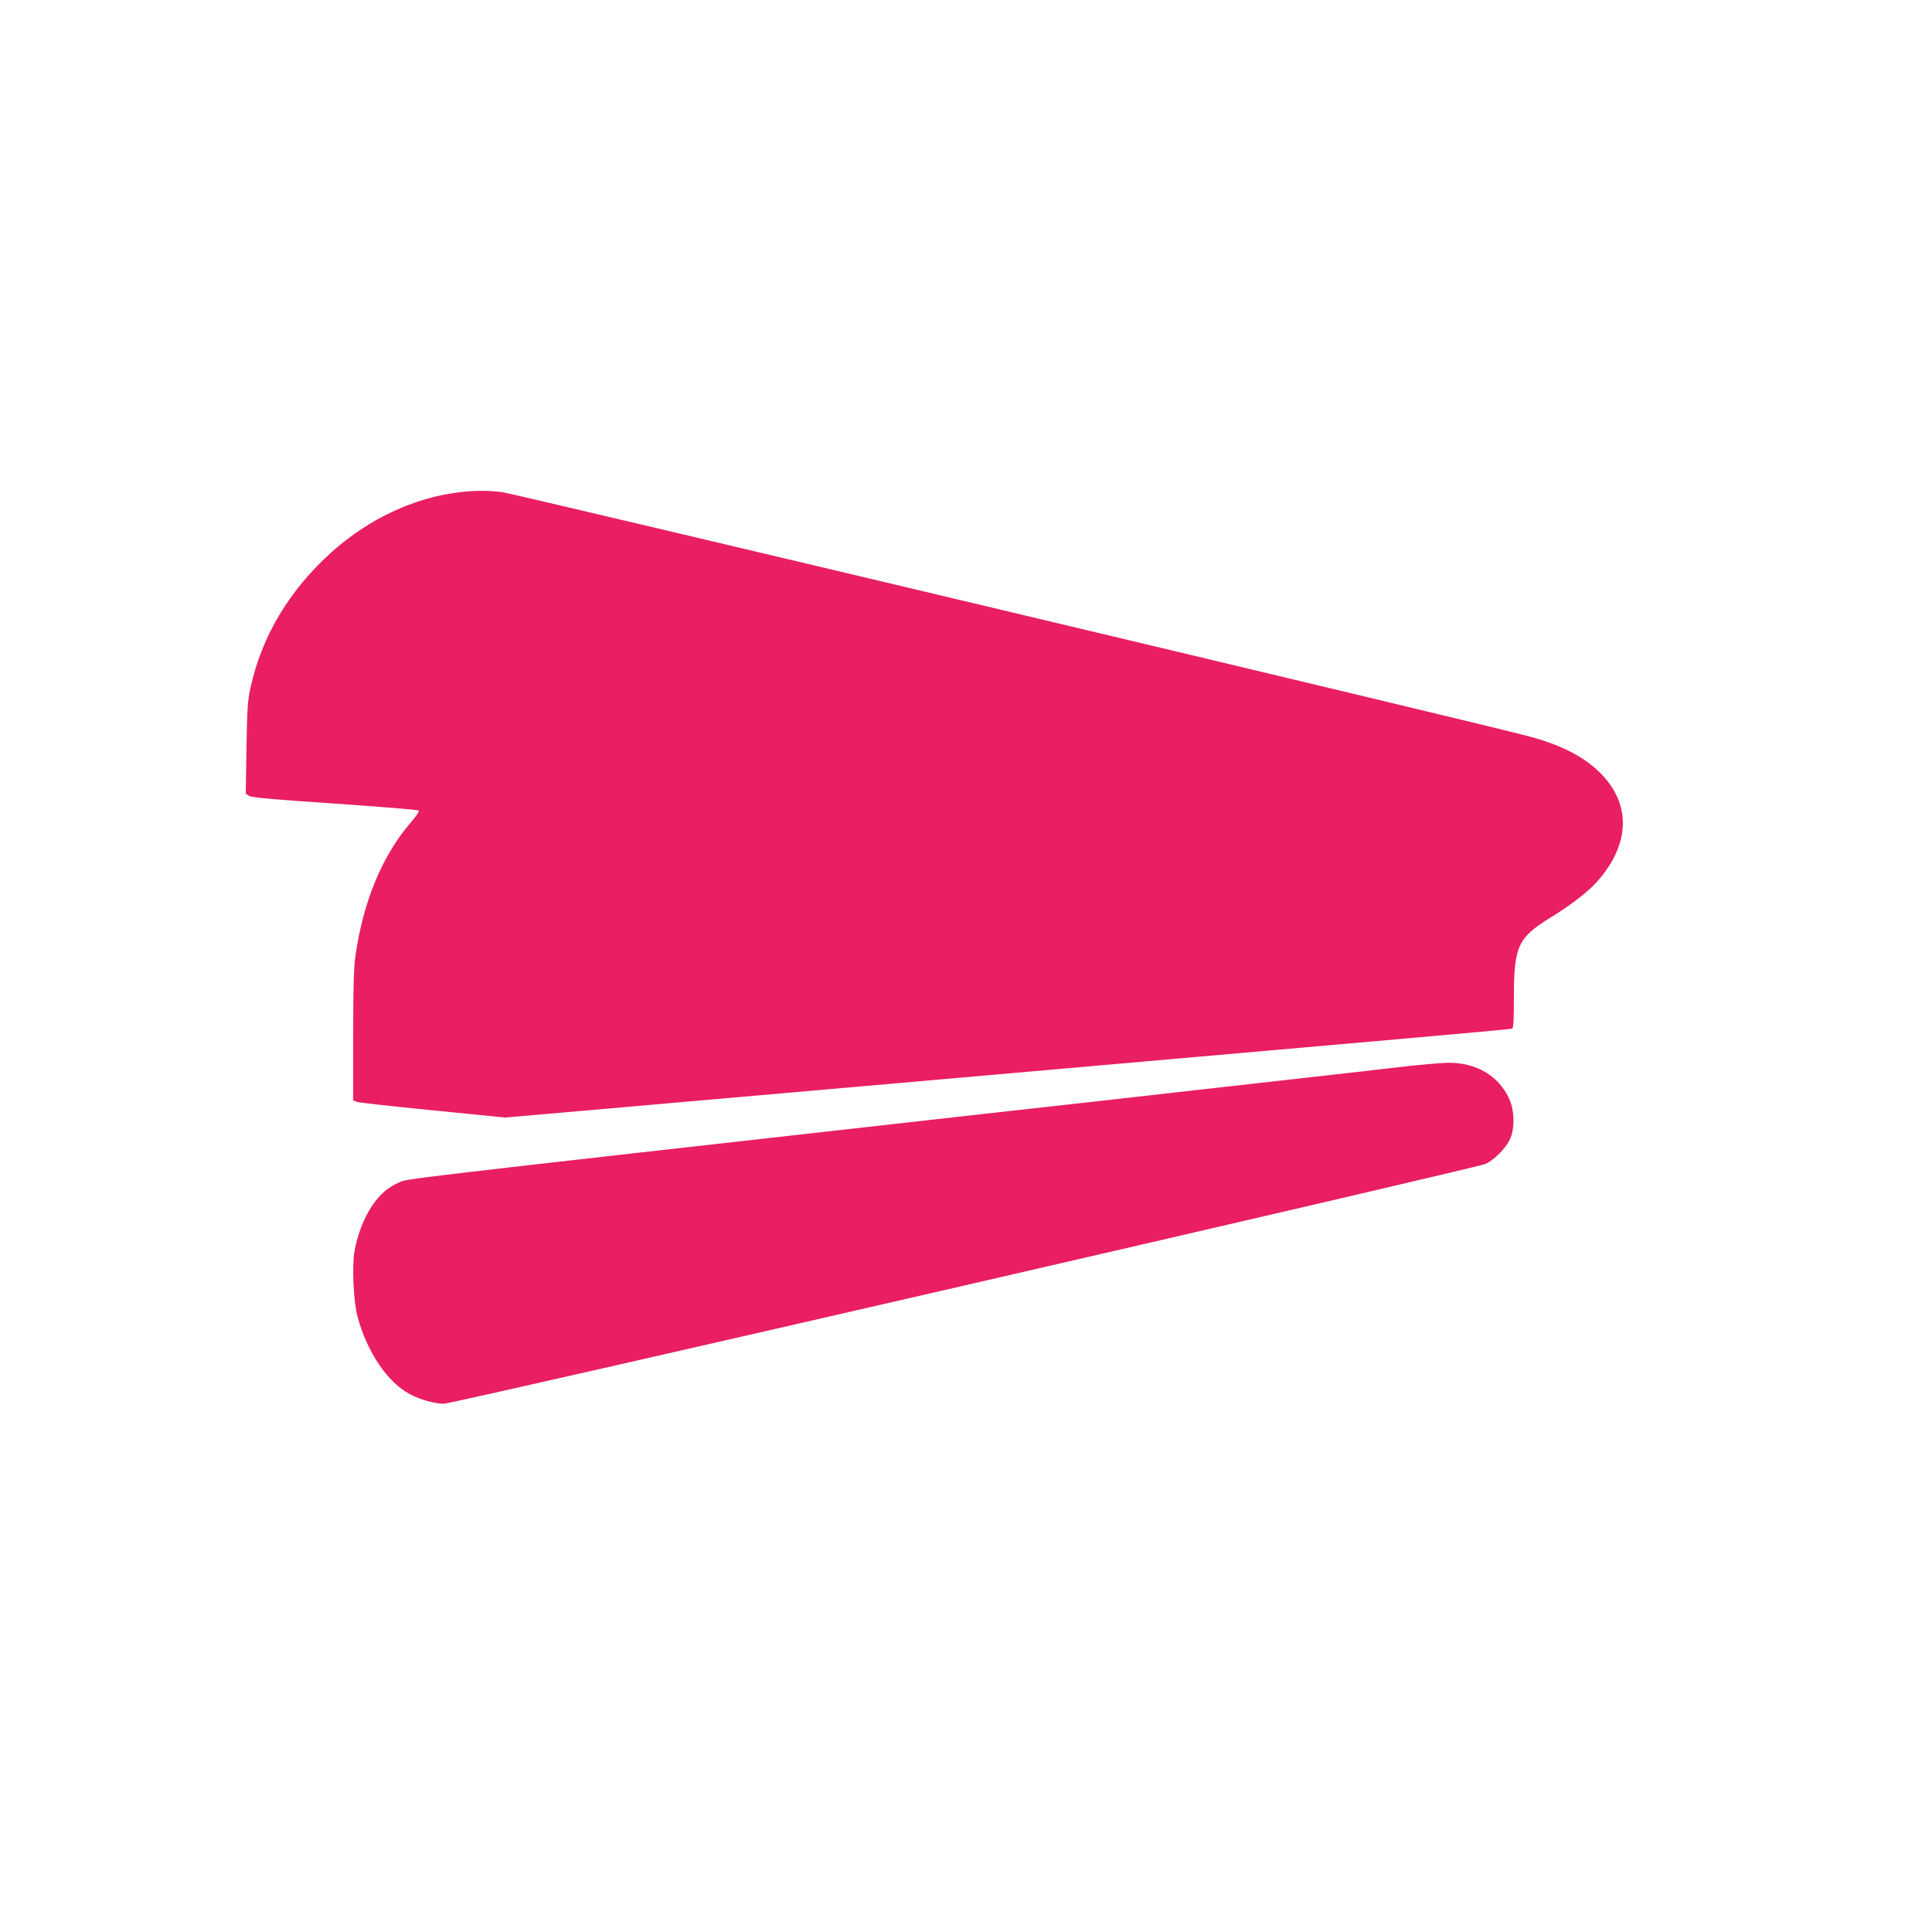
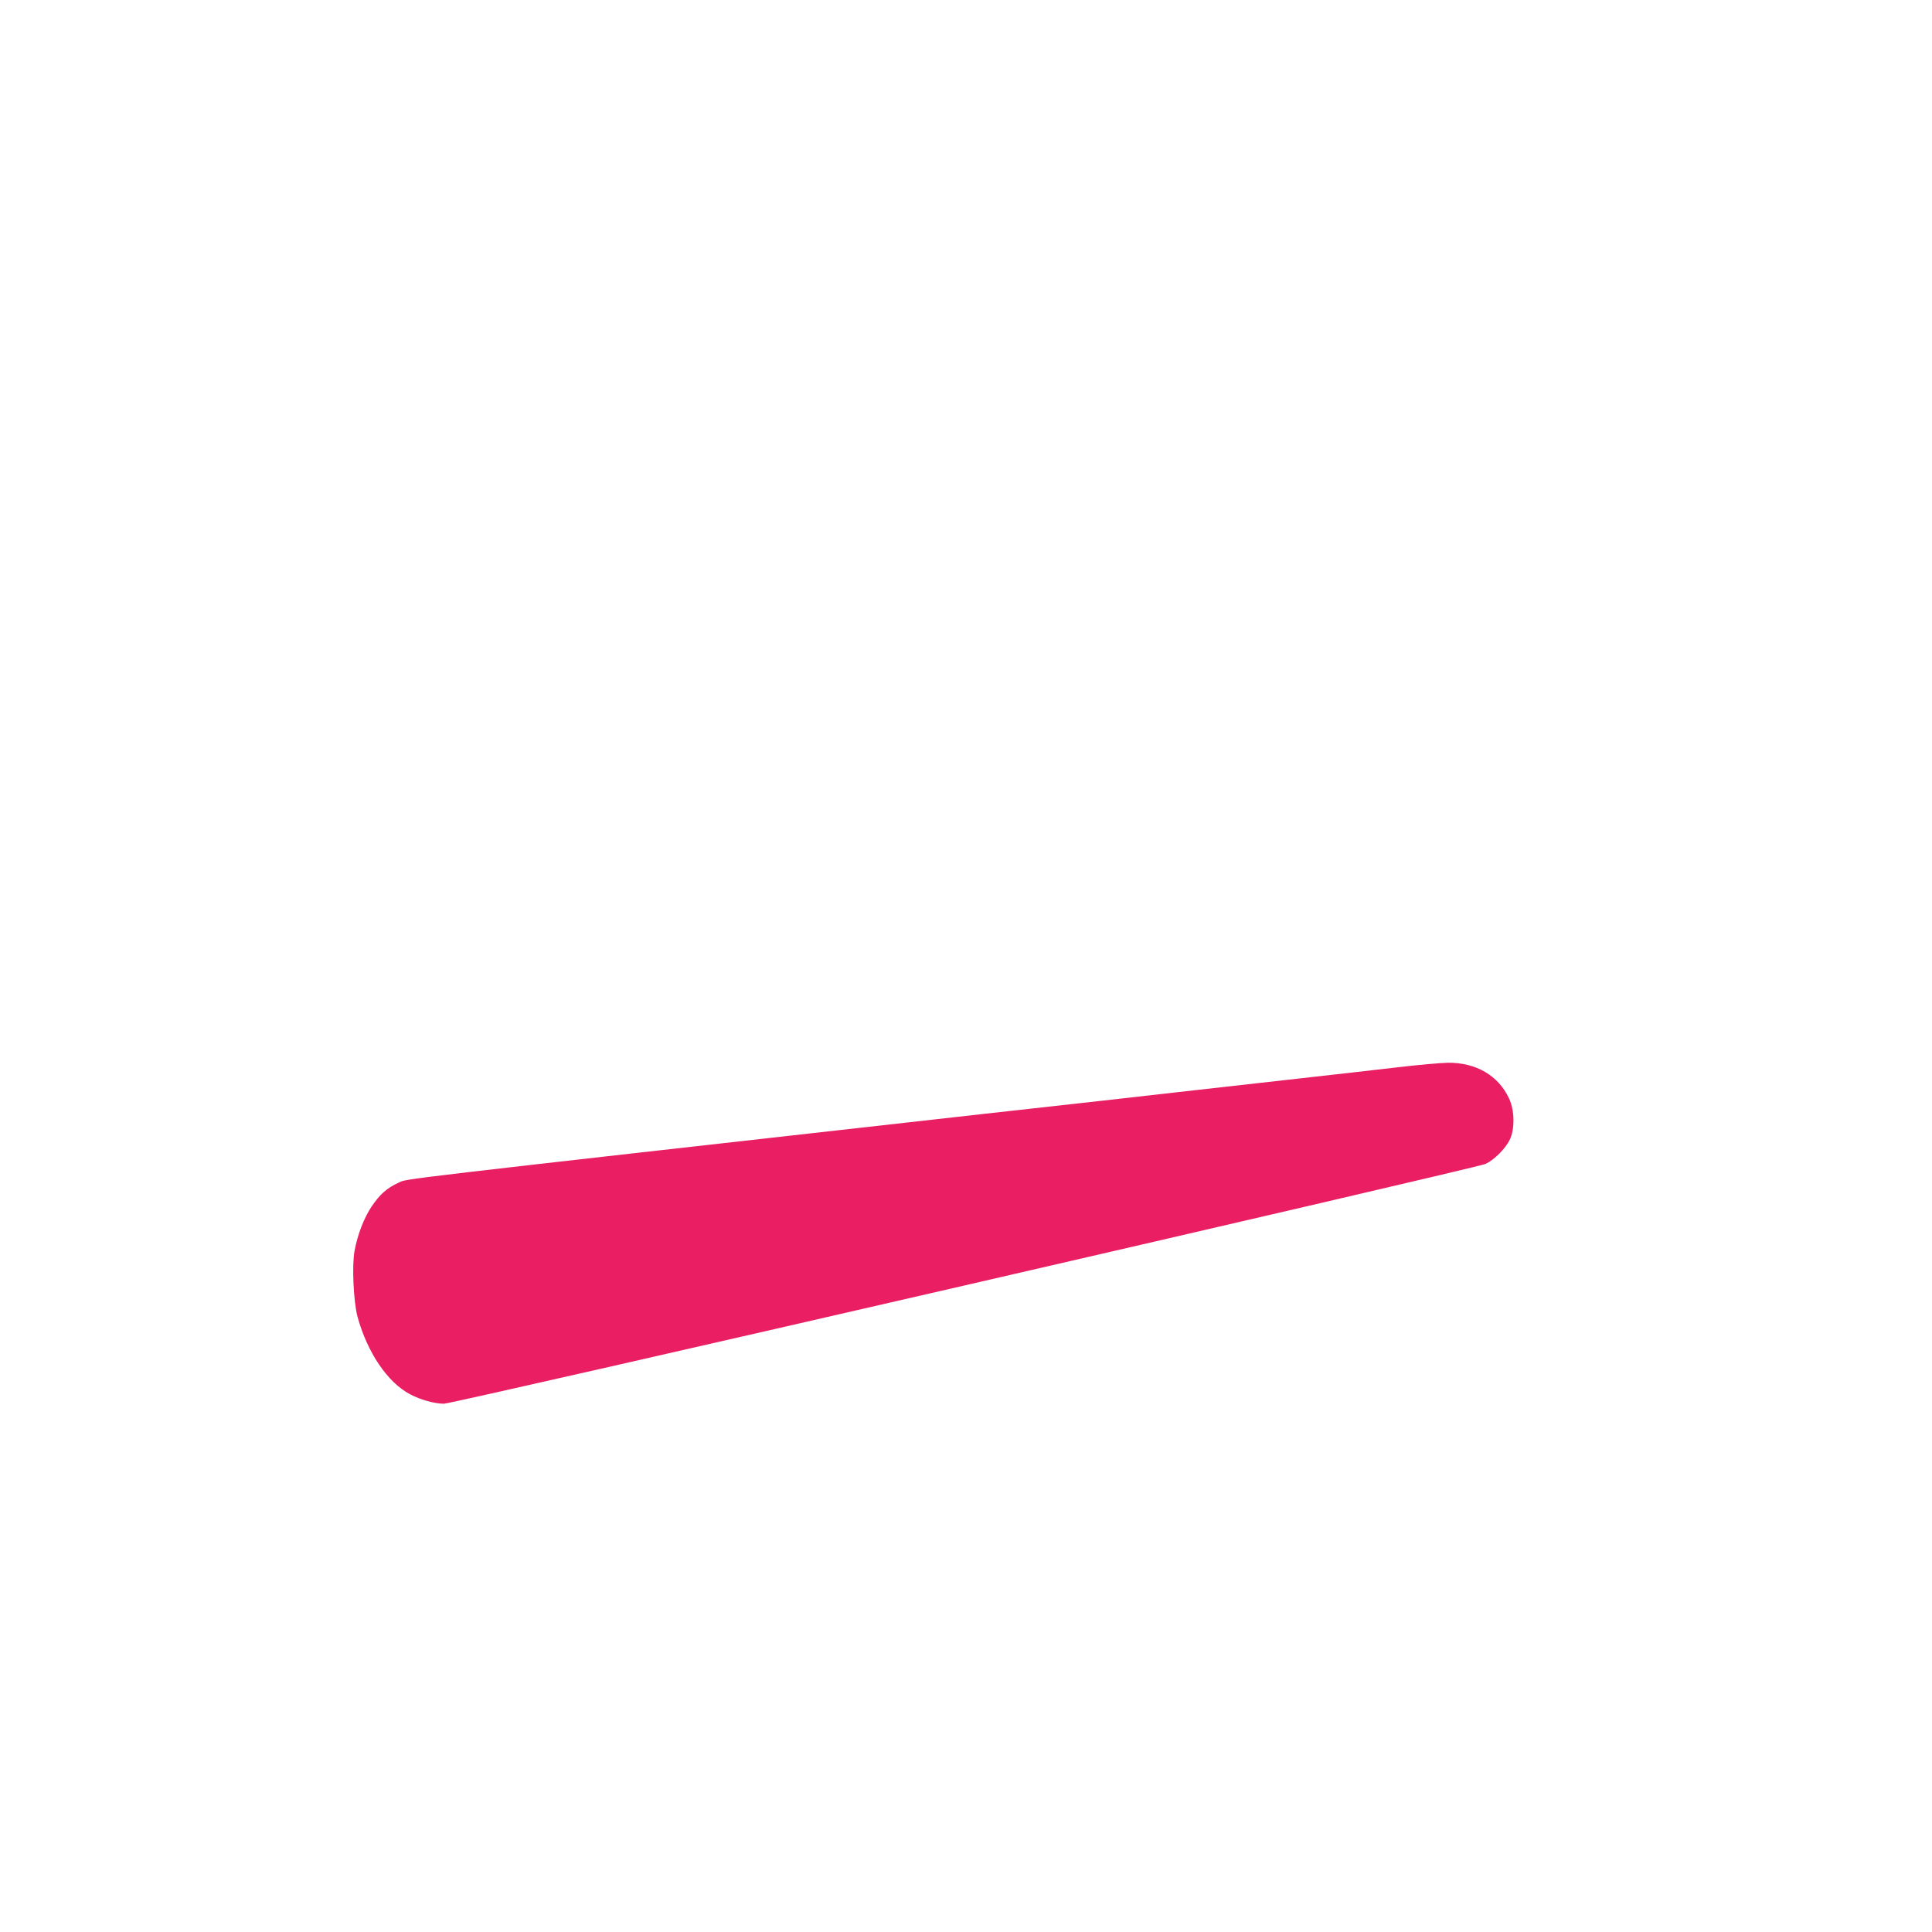
<svg xmlns="http://www.w3.org/2000/svg" version="1.0" width="1280pt" height="1280pt" viewBox="0 0 1280 1280" preserveAspectRatio="xMidYMid meet">
  <g transform="translate(0,1280) scale(0.1,-0.1)" fill="#e91e63" stroke="none">
-     <path d="M3046 9539 c-301 -35 -602 -176 -848 -396 -282 -254 -464 -557 -539 -902 -18 -82 -22 -140 -26 -398 l-5 -301 23 -15 c18 -11 162 -24 569 -51 300 -21 549 -41 554 -46 5 -5 -19 -41 -54 -81 -188 -218 -314 -523 -365 -881 -11 -77 -15 -210 -15 -531 l0 -427 23 -10 c12 -5 238 -30 502 -56 l480 -48 370 32 c306 27 1450 127 2520 221 294 26 2059 181 3025 266 410 36 751 67 758 70 9 3 12 55 12 213 0 334 27 391 249 527 133 82 243 167 304 236 217 246 225 510 22 715 -113 114 -268 192 -500 252 -455 117 -6707 1603 -6780 1612 -101 11 -178 11 -279 -1z" />
    <path d="M9260 5729 c-135 -16 -427 -49 -650 -74 -223 -25 -583 -66 -800 -90 -217 -25 -795 -90 -1285 -144 -3997 -449 -3823 -429 -3883 -456 -79 -36 -125 -77 -181 -160 -50 -76 -91 -181 -112 -292 -18 -96 -7 -339 20 -438 65 -236 198 -433 347 -512 69 -37 164 -63 225 -63 62 0 6846 1562 6902 1589 58 28 130 100 159 159 35 71 33 196 -4 274 -71 153 -220 239 -406 237 -48 -1 -197 -14 -332 -30z" />
  </g>
</svg>